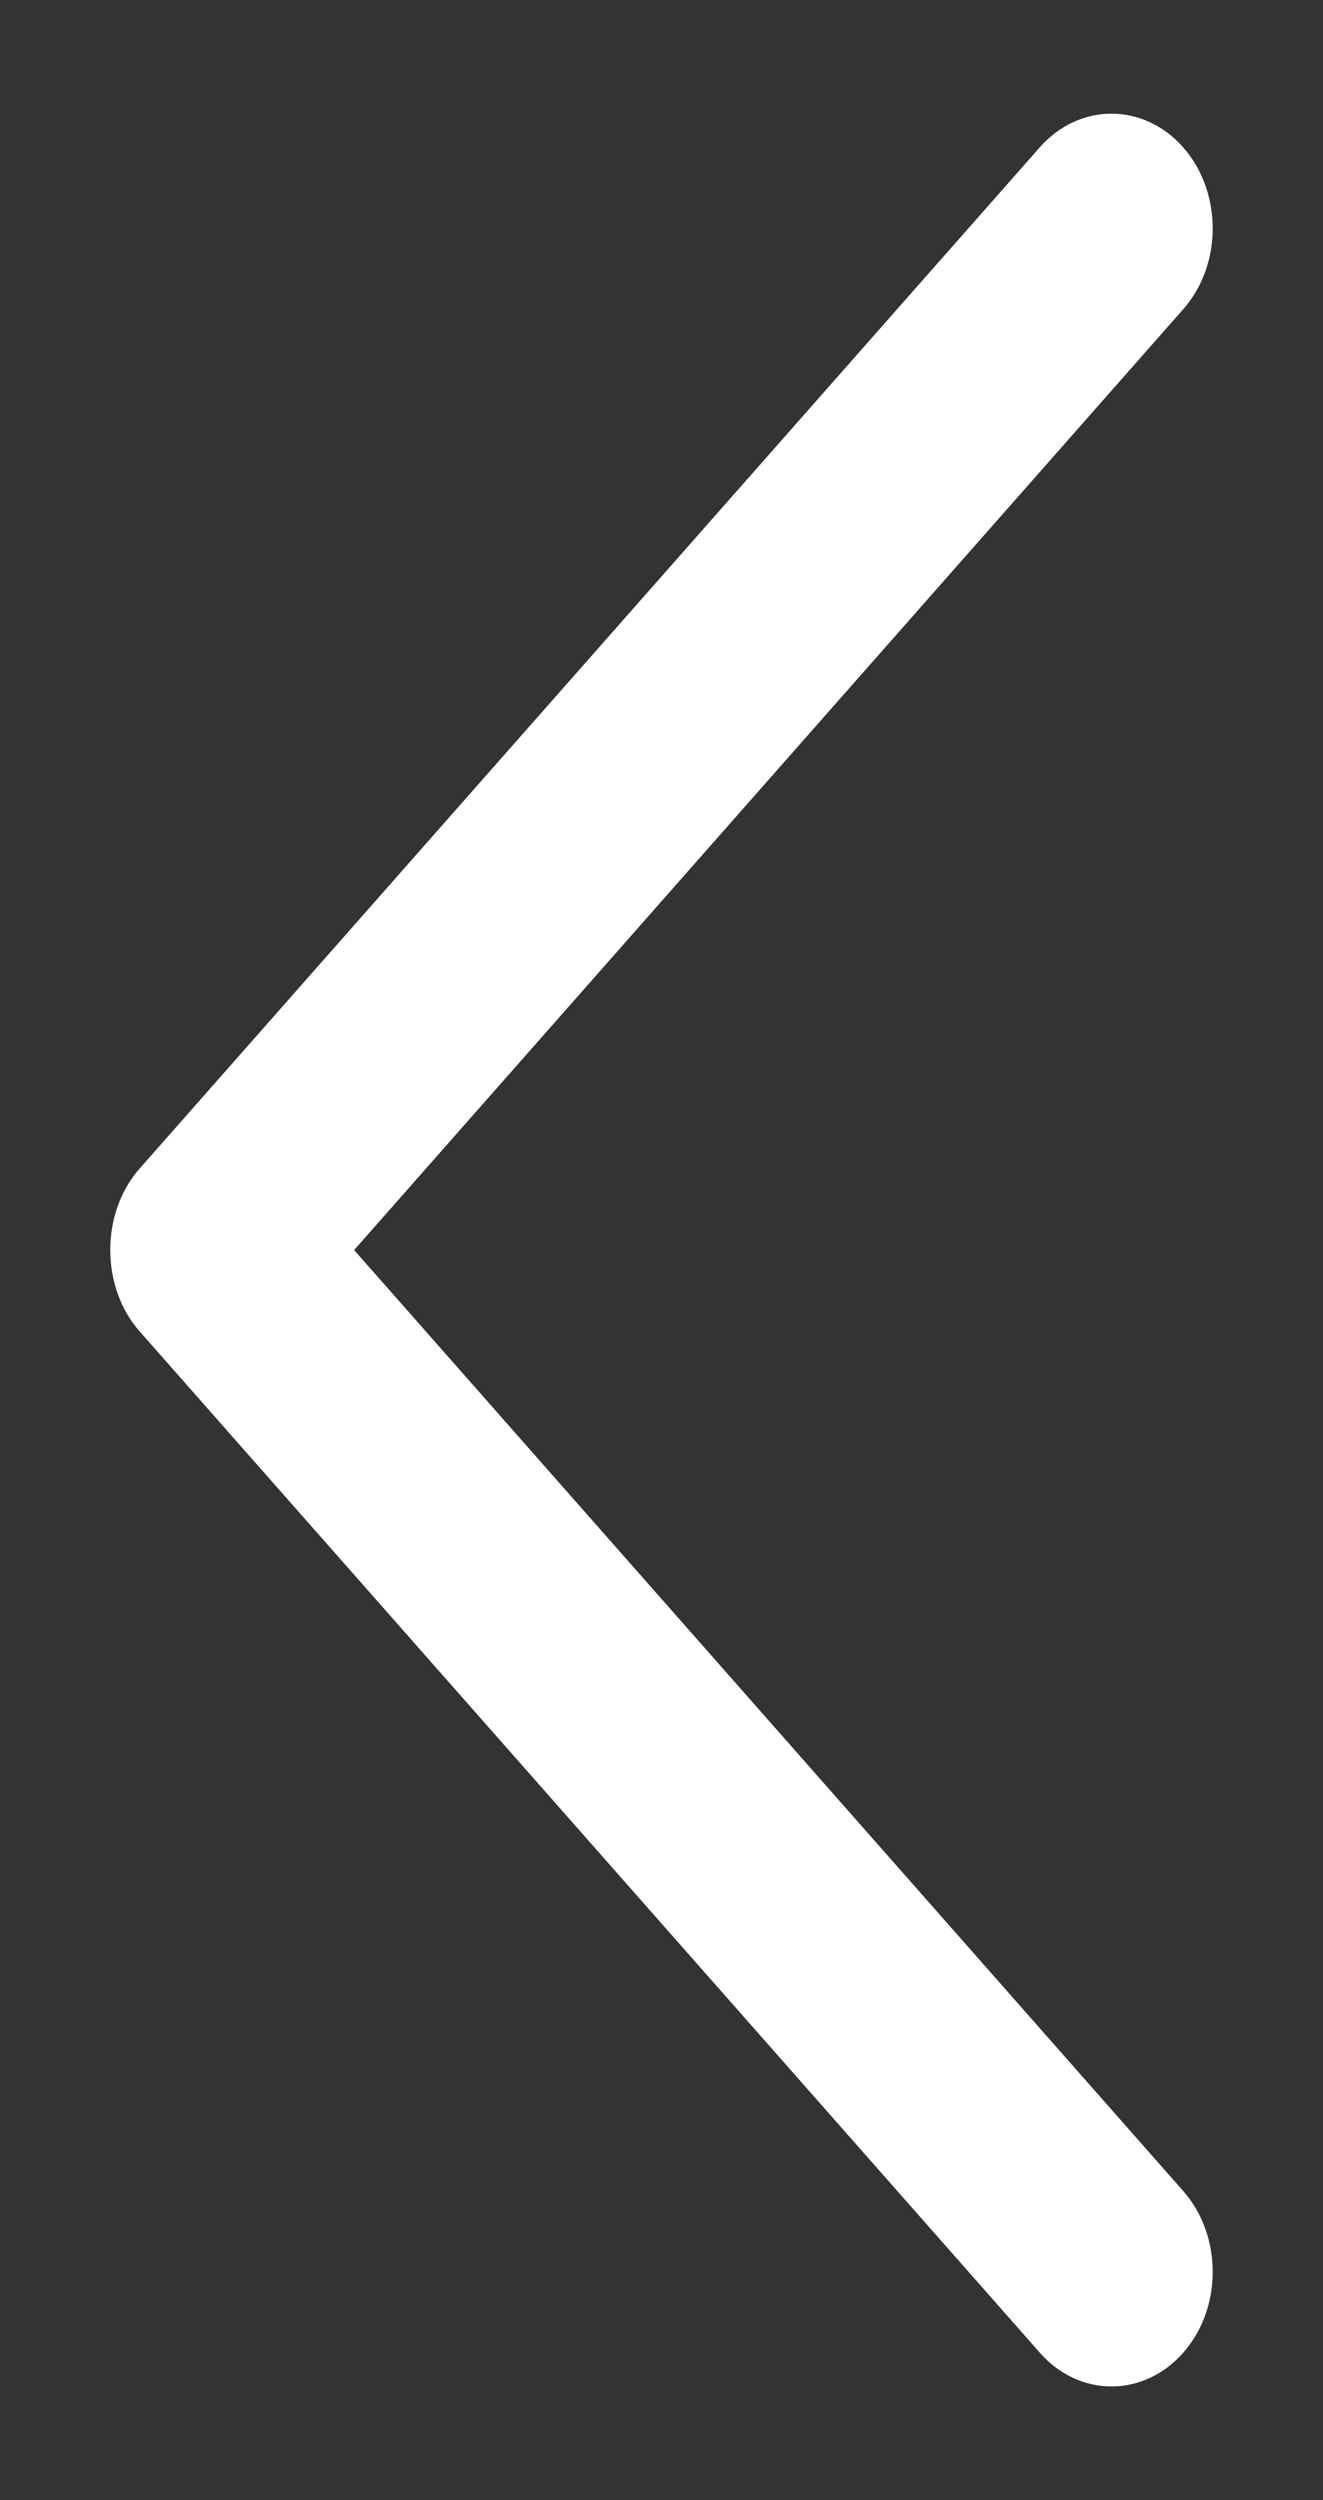
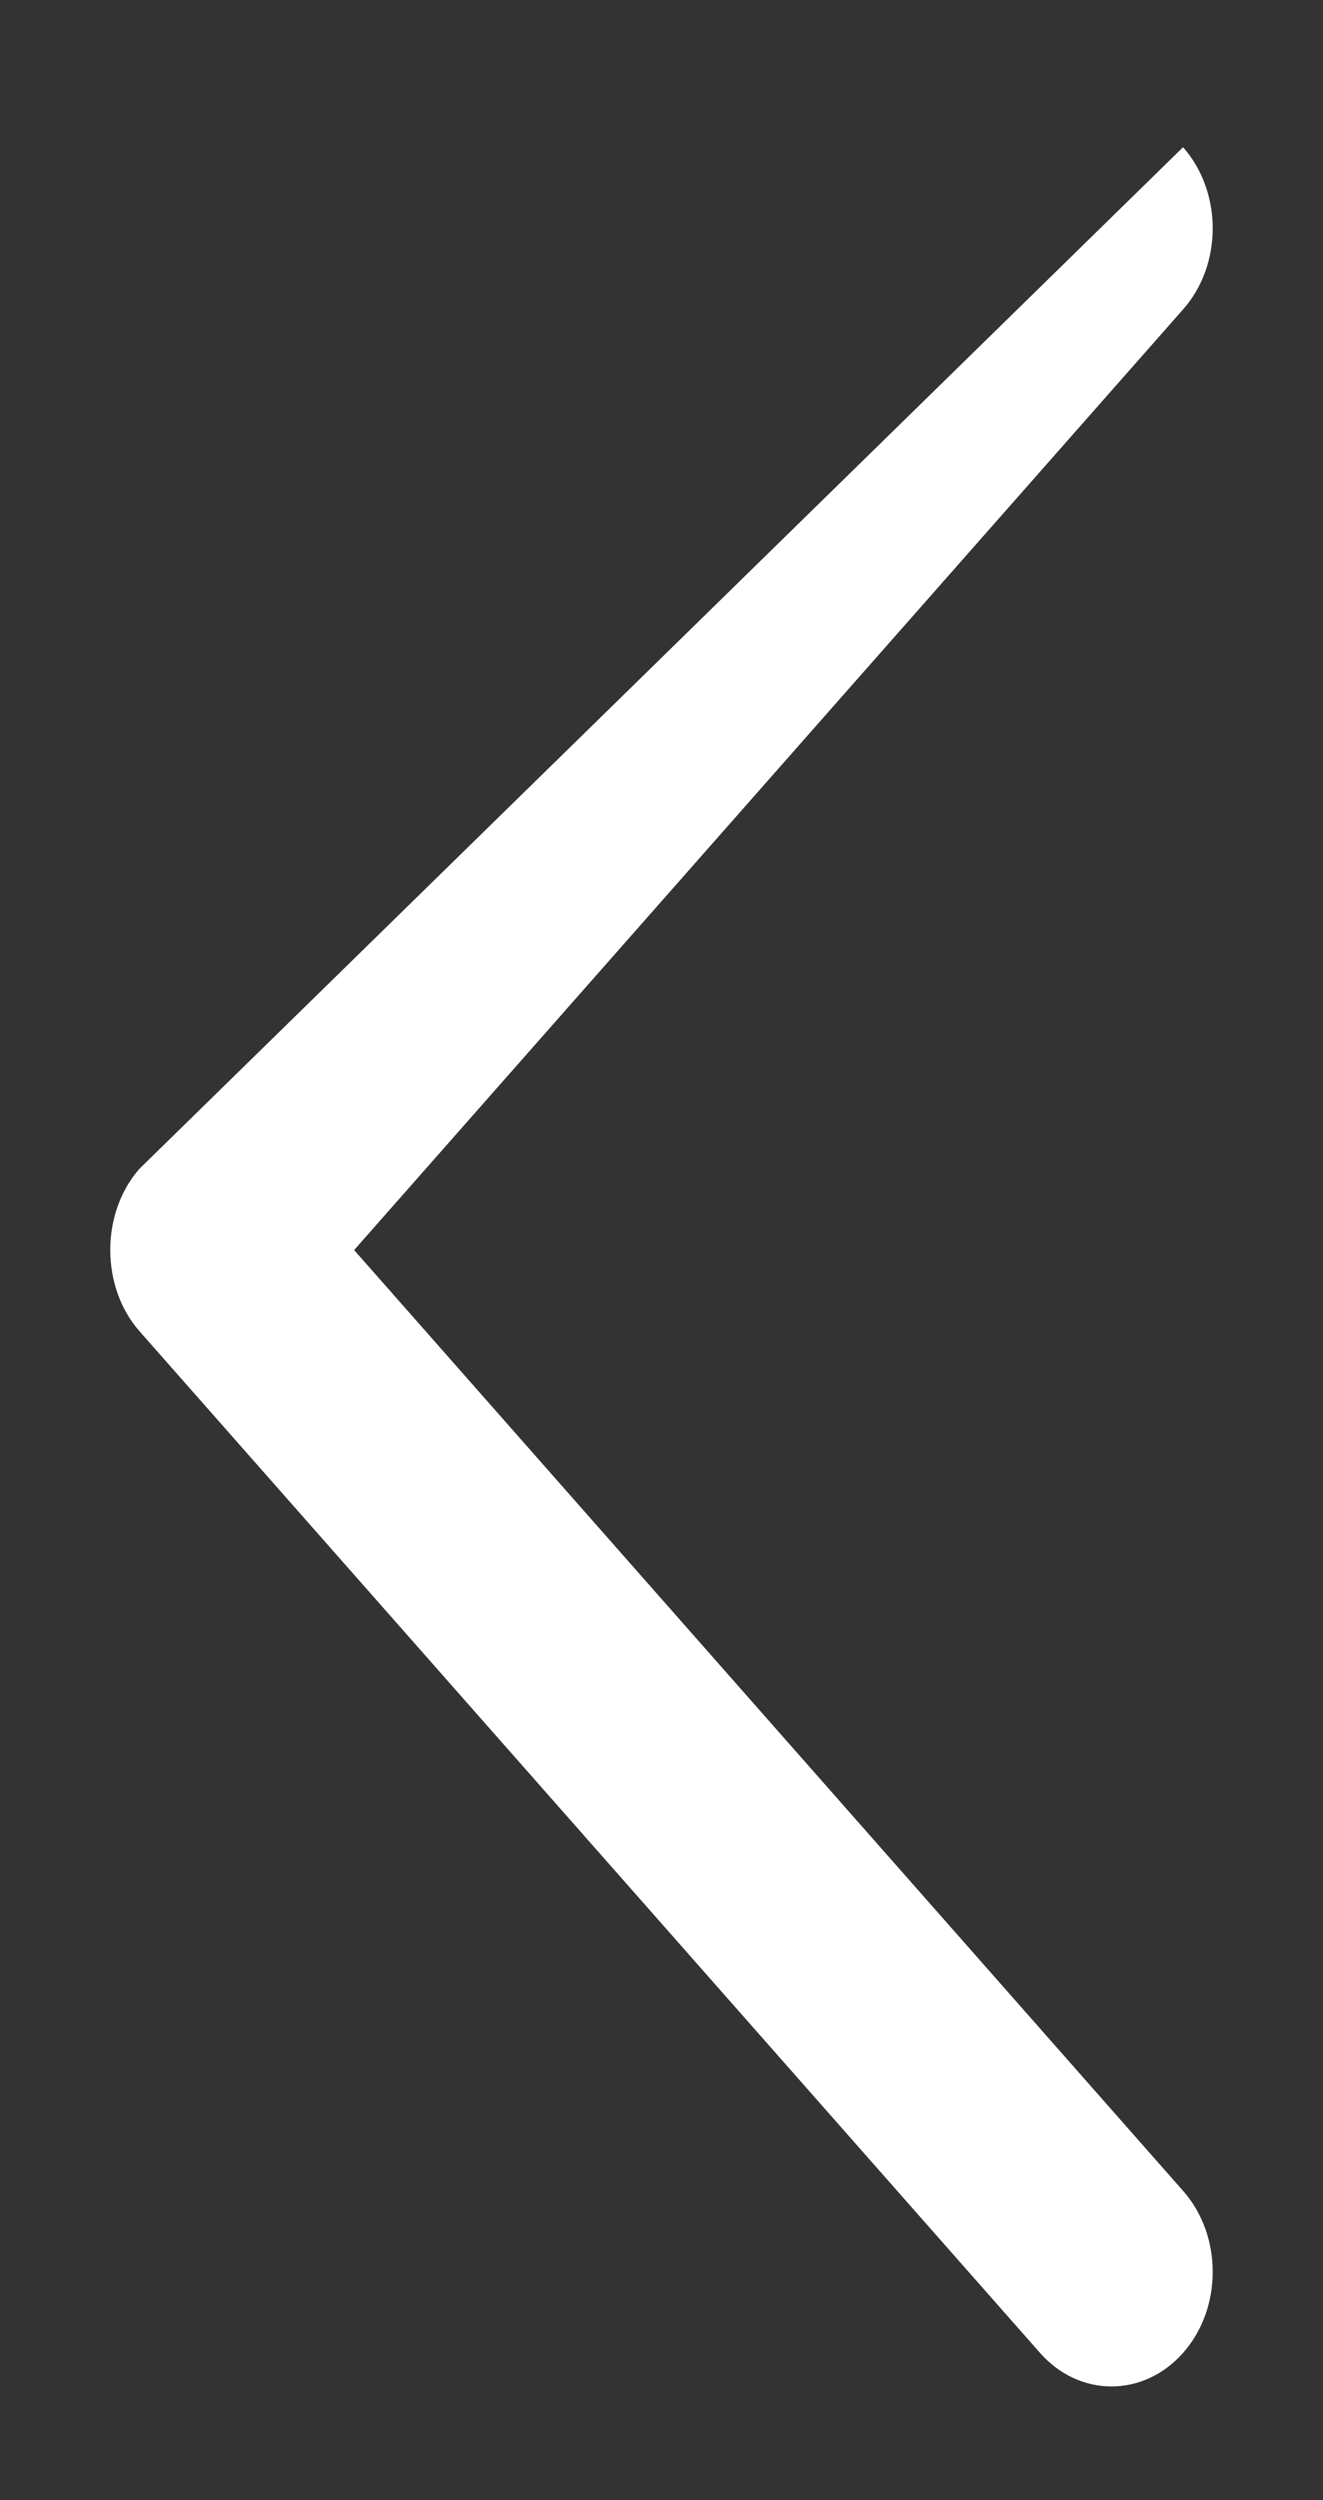
<svg xmlns="http://www.w3.org/2000/svg" xmlns:xlink="http://www.w3.org/1999/xlink" width="9px" height="17px" viewBox="0 0 9 17" version="1.1">
  <rect x="0" y="0" width="9" height="17" fill="#333333" stroke="none" />
  <title>Mask</title>
  <defs>
-     <path d="M12.051,3.948 L5.925,-2.999 C5.657,-3.303 5.221,-3.303 4.952,-2.999 C4.683,-2.695 4.683,-2.201 4.952,-1.897 L10.591,4.5 L4.952,10.896 C4.683,11.2 4.683,11.694 4.952,11.999 C5.221,12.303 5.657,12.303 5.926,11.999 L12.052,5.052 C12.316,4.751 12.316,4.249 12.051,3.948 Z" id="path-1" />
+     <path d="M12.051,3.948 L5.925,-2.999 C5.657,-3.303 5.221,-3.303 4.952,-2.999 C4.683,-2.695 4.683,-2.201 4.952,-1.897 L10.591,4.5 L4.952,10.896 C4.683,11.2 4.683,11.694 4.952,11.999 L12.052,5.052 C12.316,4.751 12.316,4.249 12.051,3.948 Z" id="path-1" />
  </defs>
  <g id="---------↳-Download-Materials" stroke="none" stroke-width="1" fill="none" fill-rule="evenodd">
    <g id="CEC_DownloadMaterials_Tablet" transform="translate(-733, -578)">
      <g id="Icons/arrow/right" transform="translate(733, 578)">
        <g id="arrow/small-right" transform="translate(4.5, 8.5) rotate(-270) translate(-4.5, -8.5) translate(-4, 4)">
          <g id="color/navy">
            <mask id="mask-2" fill="white">
              <use xlink:href="#path-1" />
            </mask>
            <use id="Mask" fill="#FFFFFF" fill-rule="nonzero" transform="translate(8.5, 4.5) rotate(-270) translate(-8.5, -4.5) " xlink:href="#path-1" />
          </g>
        </g>
      </g>
    </g>
  </g>
</svg>